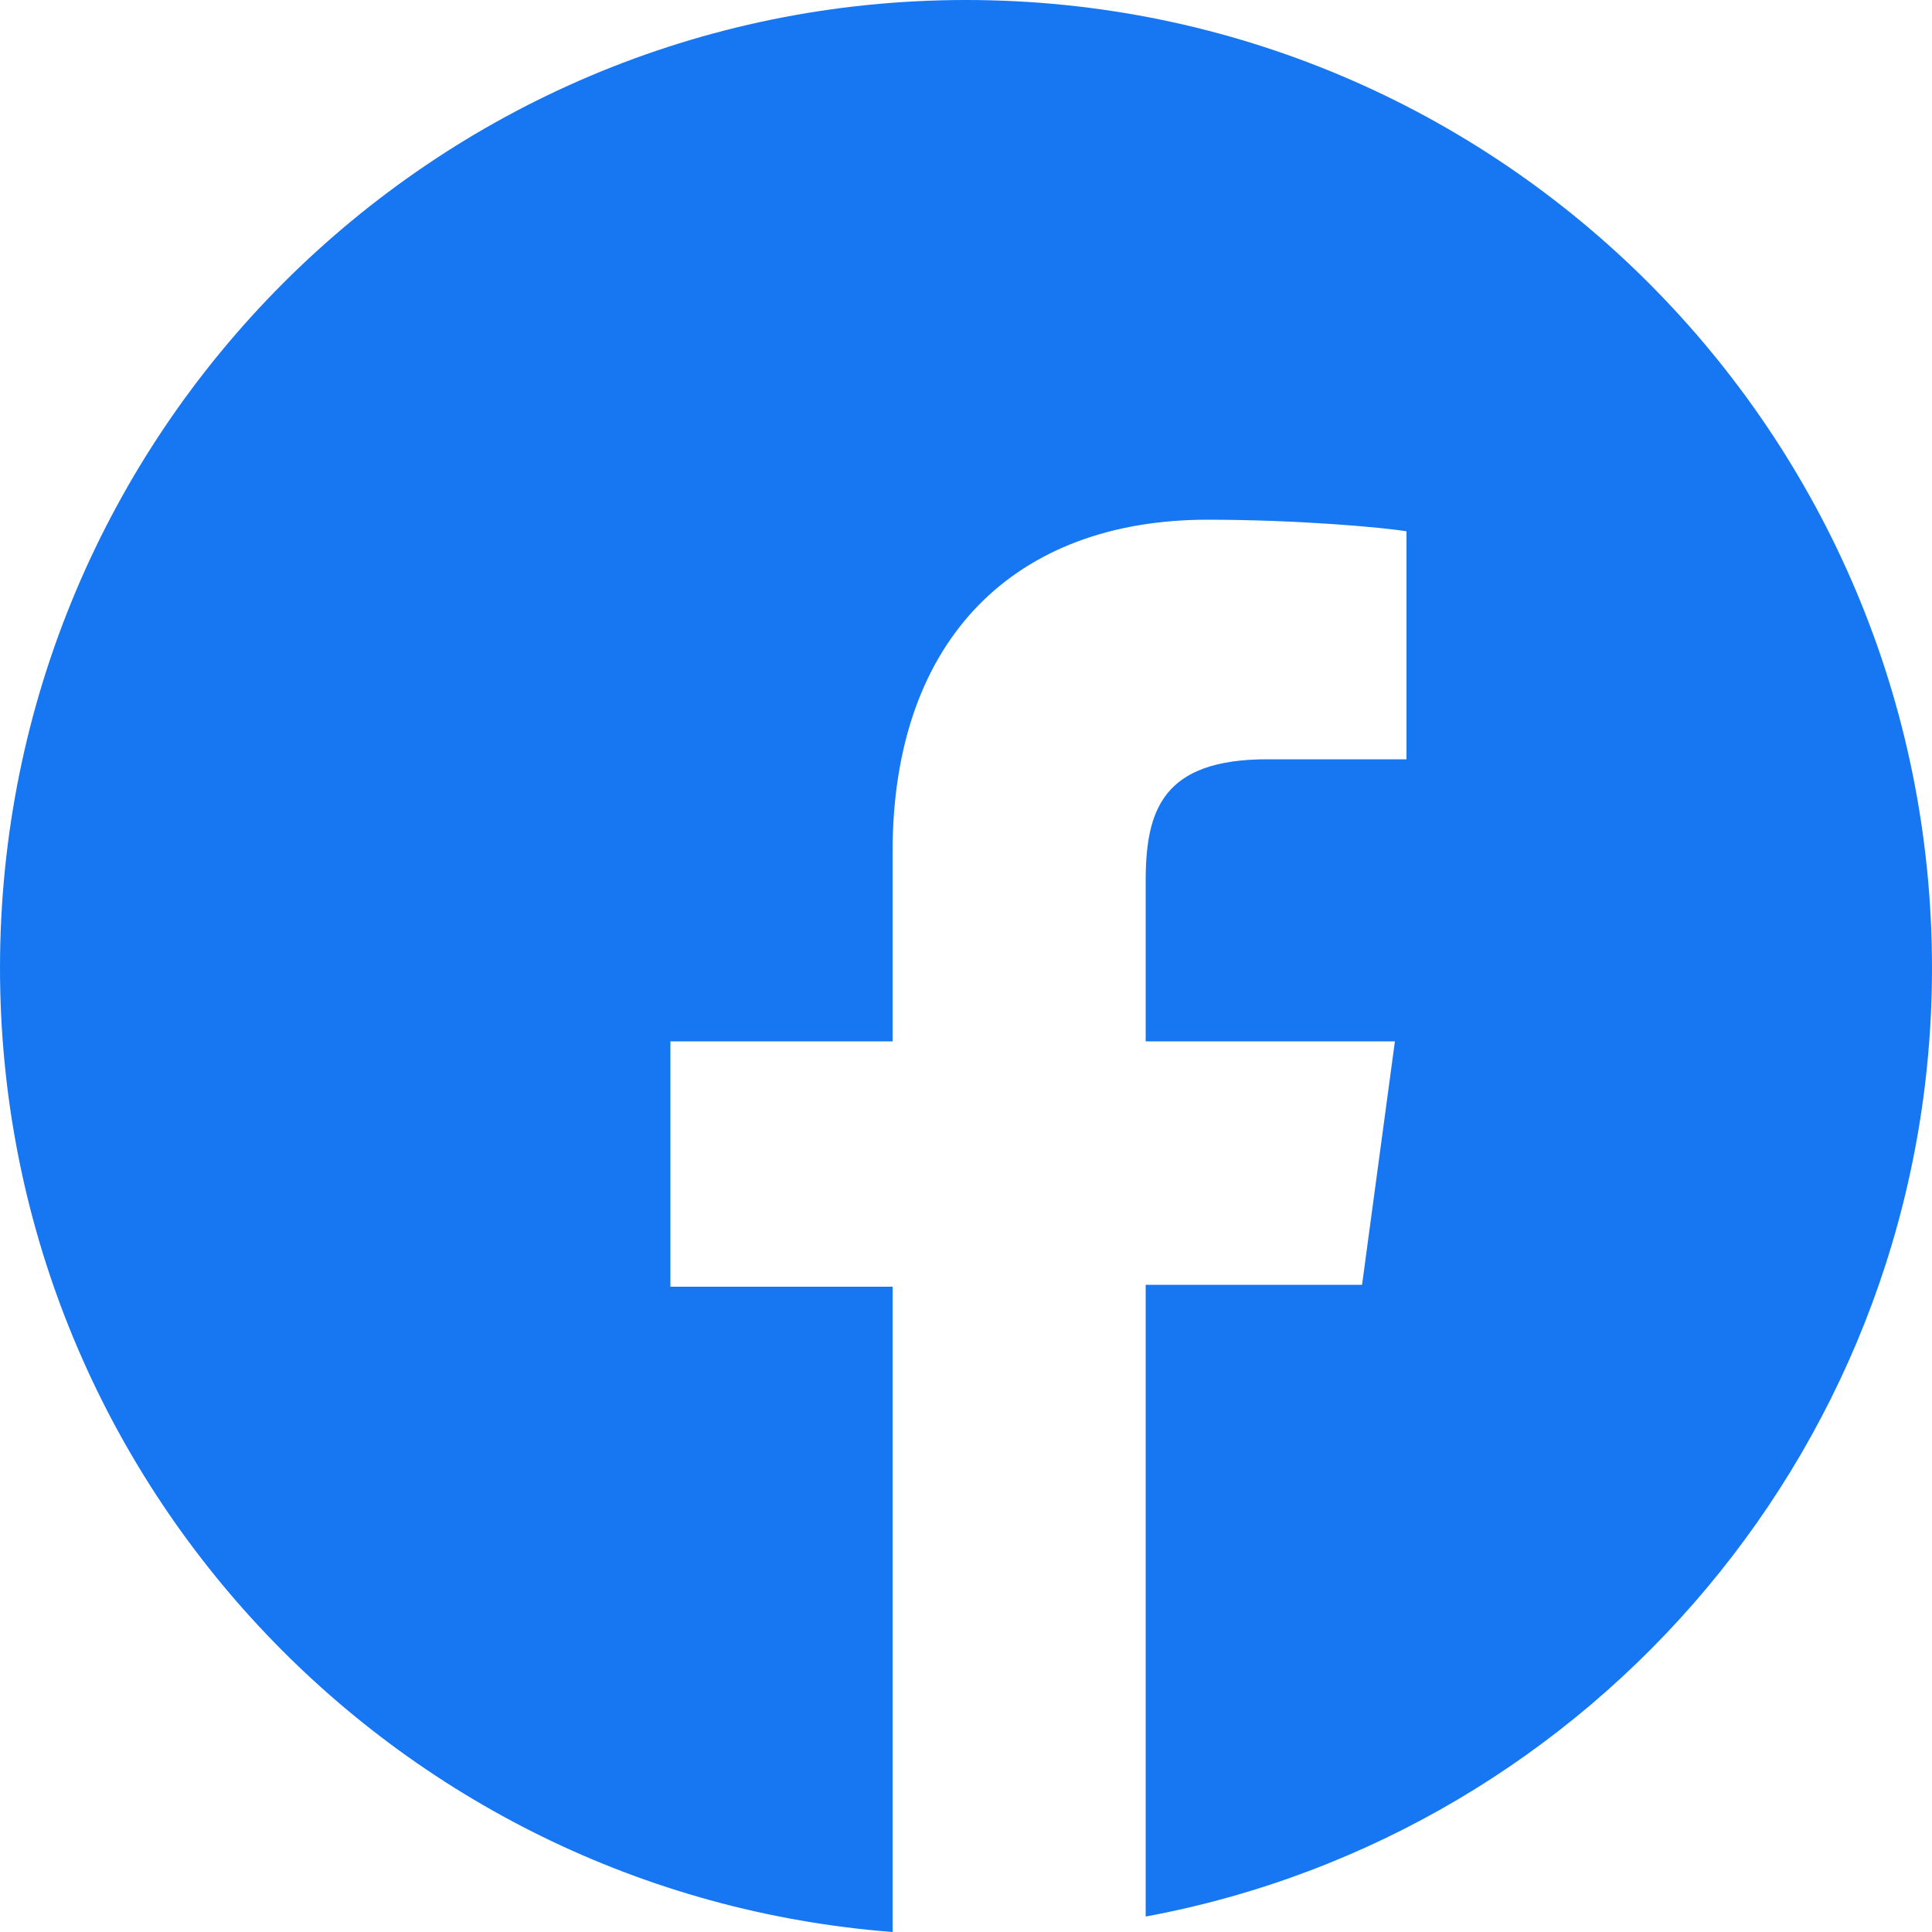
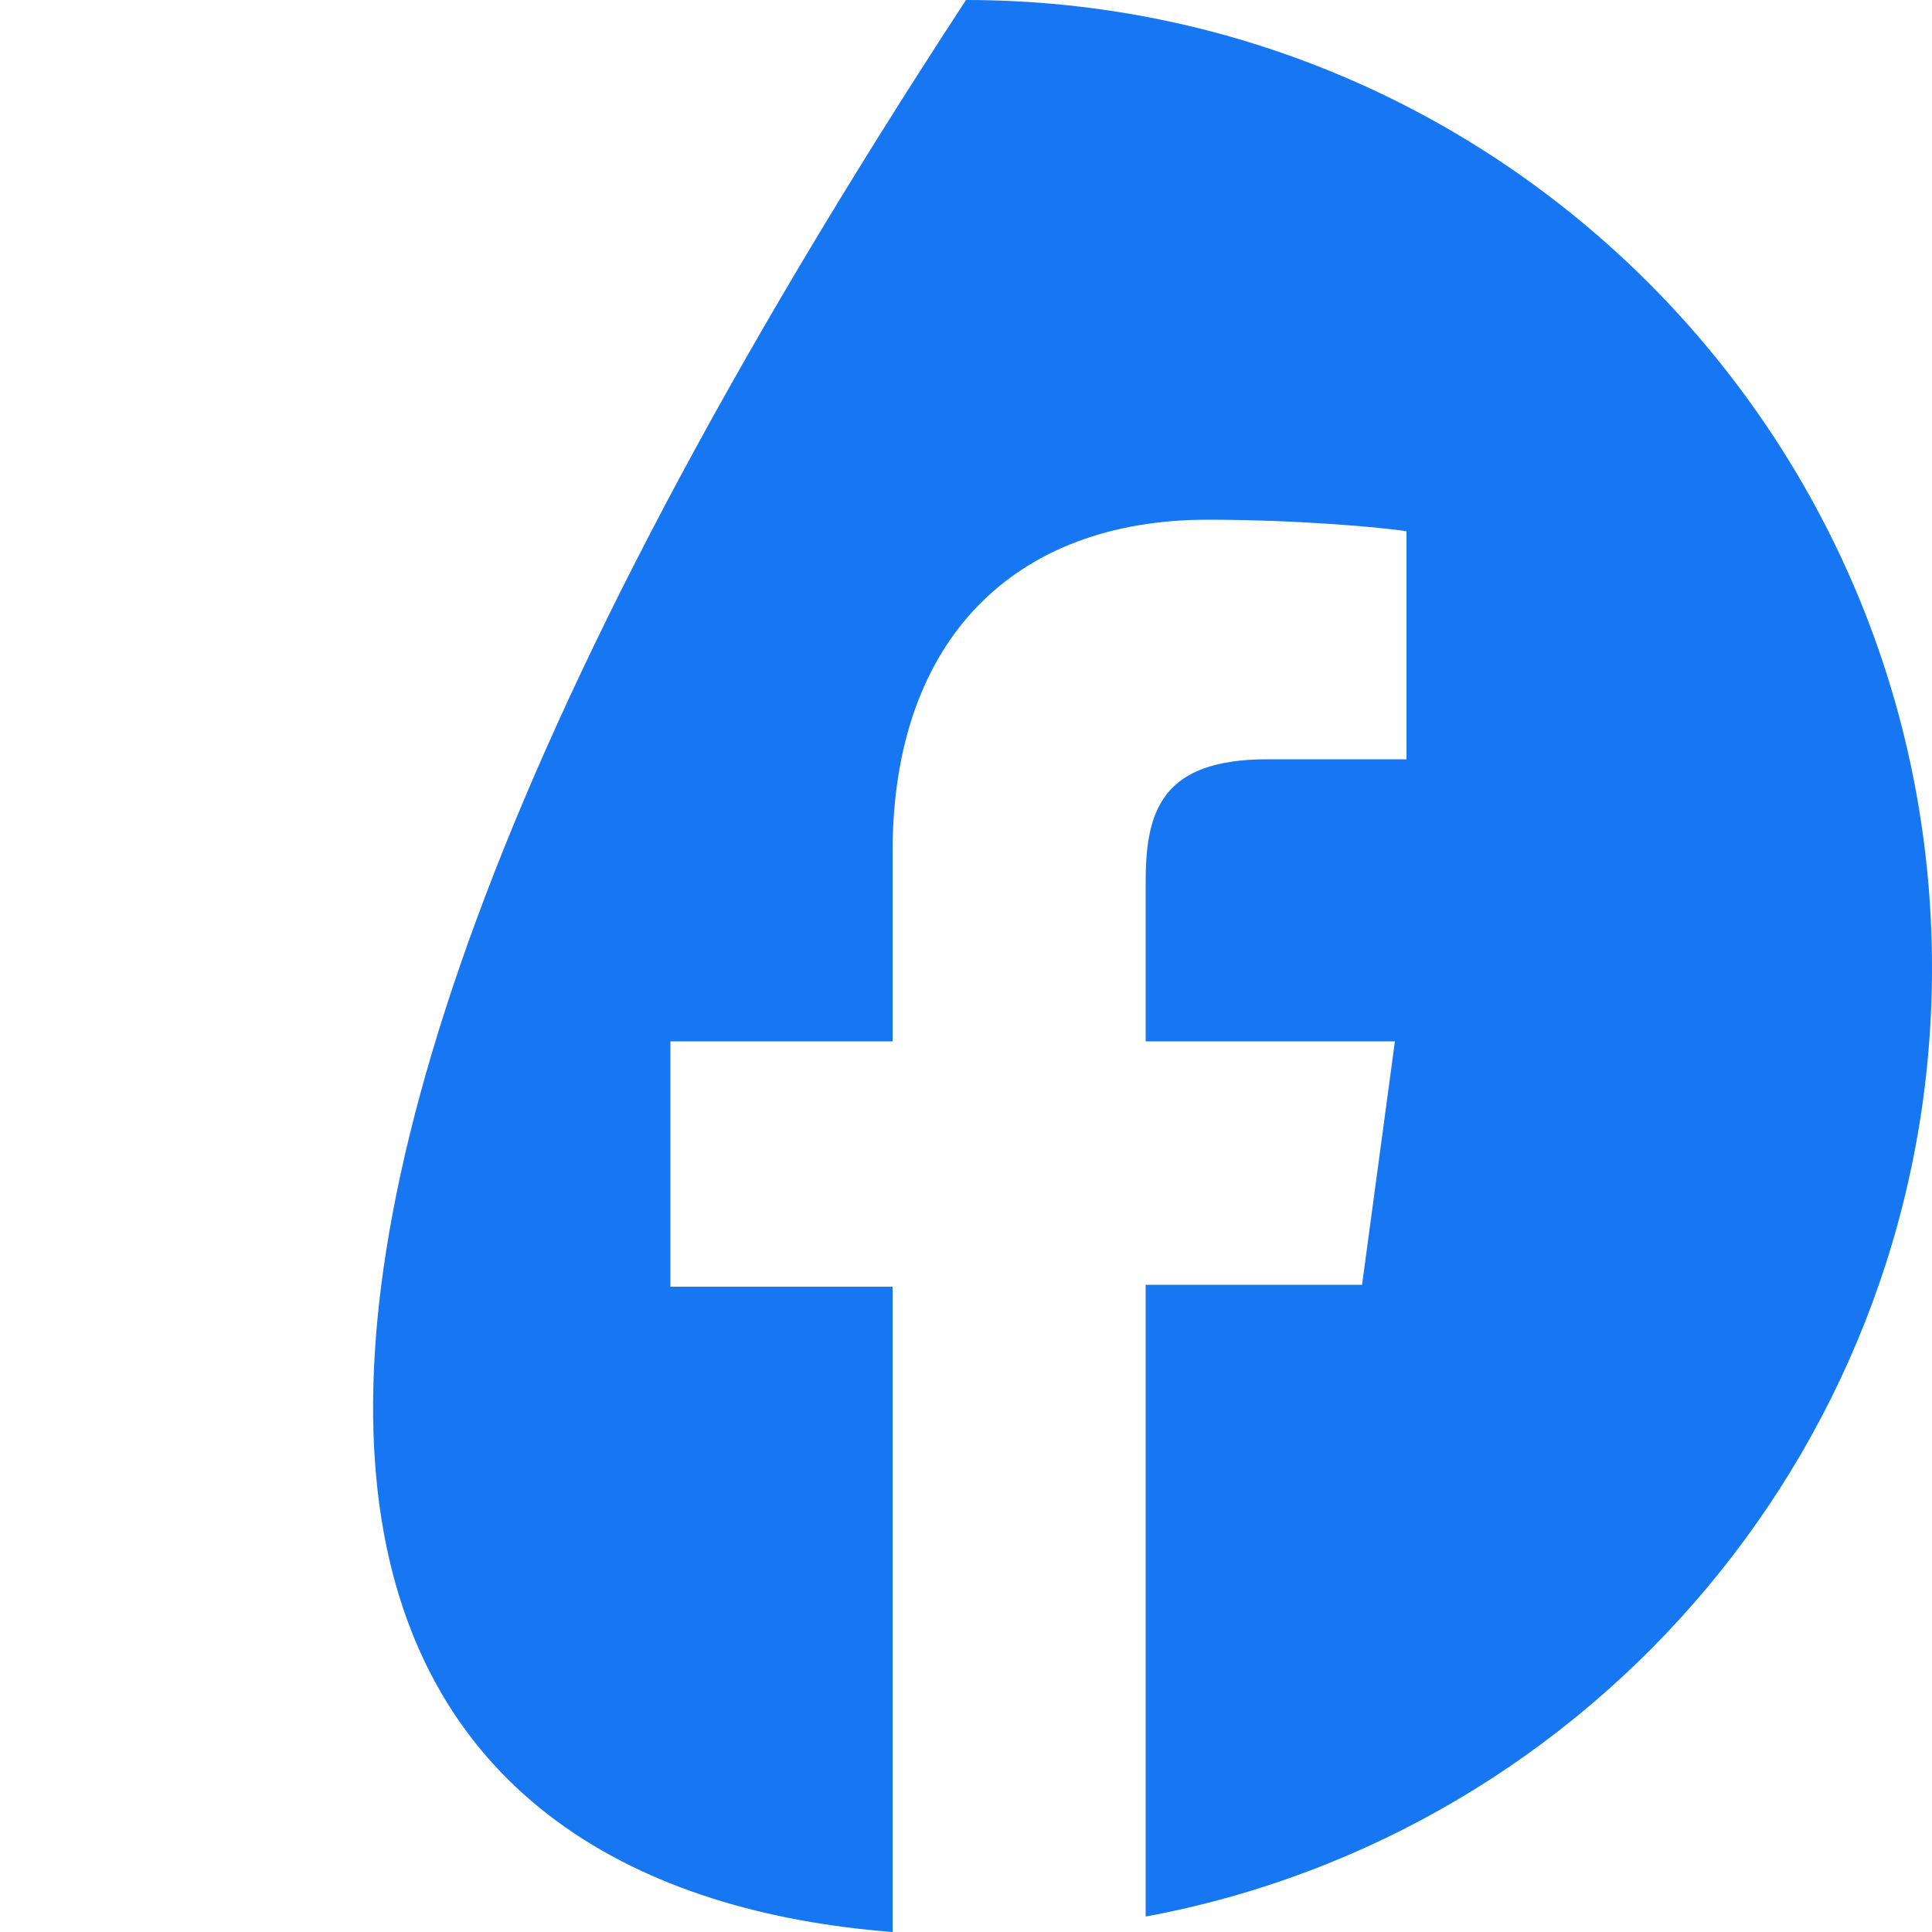
<svg xmlns="http://www.w3.org/2000/svg" version="1.1" id="レイヤー_1" x="0px" y="0px" viewBox="0 0 100 100" style="enable-background:new 0 0 100 100;" xml:space="preserve">
  <style type="text/css">
	.st0{fill:#1777F2;}
</style>
-   <path class="st0" d="M46.2,100V66.6H34.7V53.9h11.5v-9.8c0-11.1,6.4-17.2,16.3-17.2c4.7,0,9.1,0.4,10.3,0.6v11.8h-7.2  c-5.4,0-6.3,2.6-6.3,6.3v8.3h12.9l-1.7,12.6H59.3v32.7C82.5,94.9,100,74.5,100,50.1C100,22.4,77.6,0,50,0S0,22.4,0,50.1  C0,76.4,20.3,98,46.2,100z" />
+   <path class="st0" d="M46.2,100V66.6H34.7V53.9h11.5v-9.8c0-11.1,6.4-17.2,16.3-17.2c4.7,0,9.1,0.4,10.3,0.6v11.8h-7.2  c-5.4,0-6.3,2.6-6.3,6.3v8.3h12.9l-1.7,12.6H59.3v32.7C82.5,94.9,100,74.5,100,50.1C100,22.4,77.6,0,50,0C0,76.4,20.3,98,46.2,100z" />
</svg>